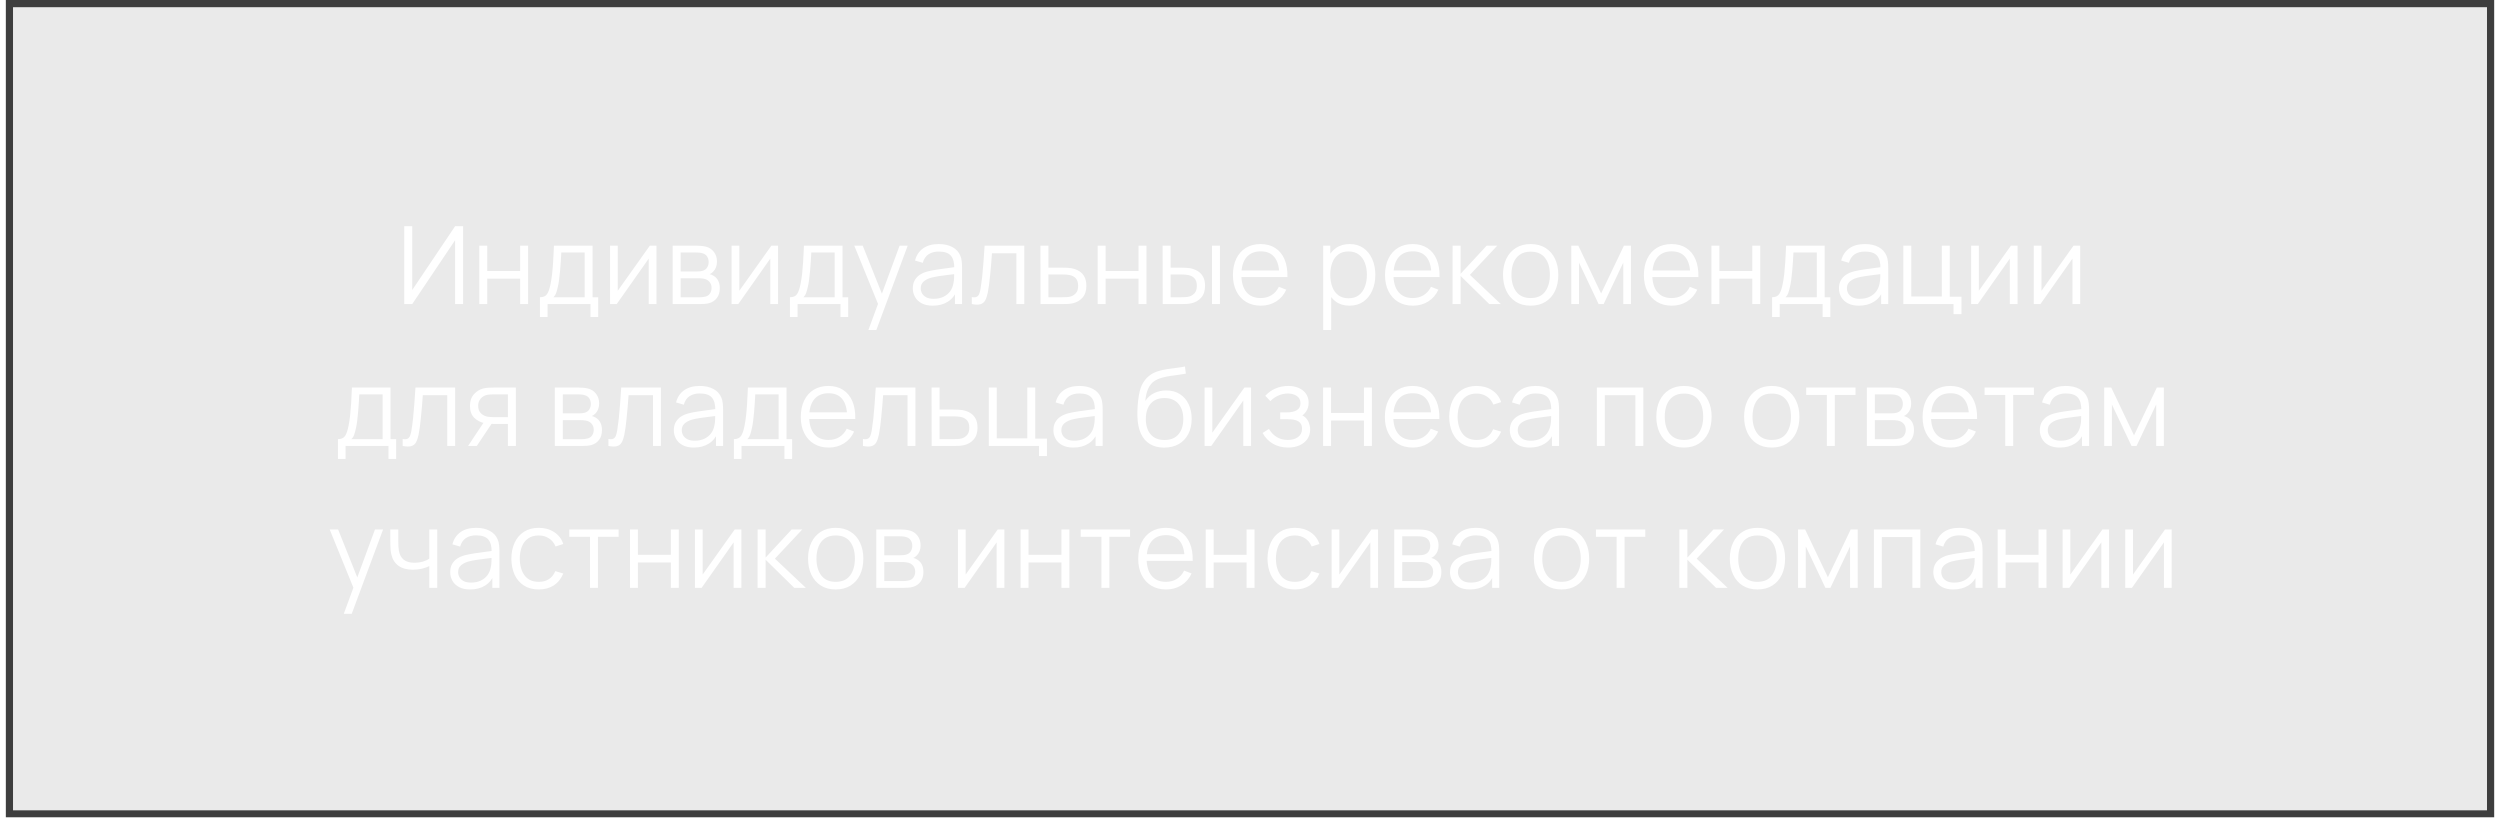
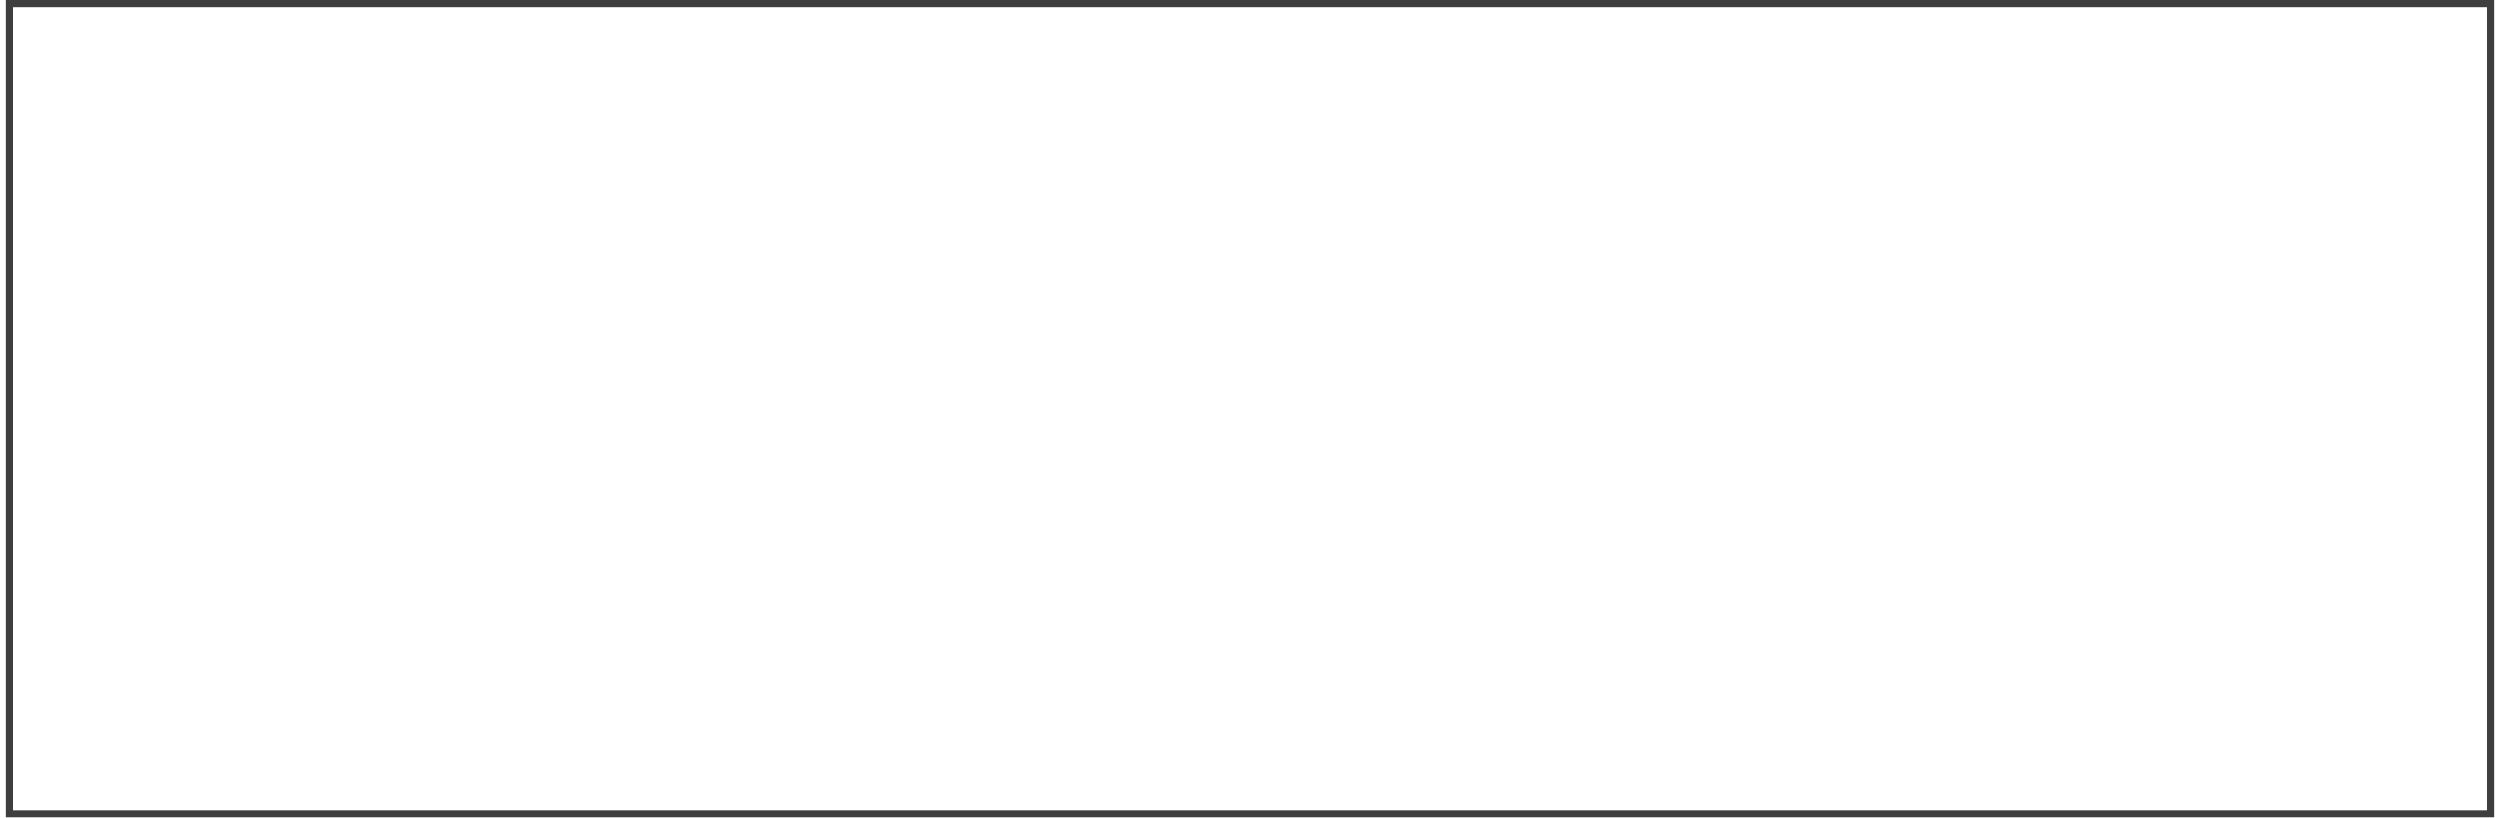
<svg xmlns="http://www.w3.org/2000/svg" width="370" height="121" viewBox="0 0 370 121" fill="none">
  <g filter="url(#filter0_b_188_1460)">
-     <rect x="0.865" width="368.271" height="120.988" fill="#414141" fill-opacity="0.11" />
    <rect x="1.396" y="0.531" width="367.21" height="119.927" stroke="#3E3E3E" stroke-width="1.061" />
  </g>
-   <path d="M68.539 45H67.355V35.552L61.011 45H59.827V33.48H61.011V42.92L67.355 33.48H68.539V45ZM70.932 45V36.36H72.108V40.112H76.98V36.36H78.156V45H76.98V41.24H72.108V45H70.932ZM79.913 46.92V43.992C80.404 43.992 80.756 43.835 80.969 43.52C81.183 43.2 81.356 42.691 81.49 41.992C81.58 41.539 81.655 41.051 81.713 40.528C81.772 40.005 81.823 39.408 81.865 38.736C81.908 38.059 81.948 37.267 81.986 36.36H87.698V43.992H88.529V46.92H87.394V45H81.041V46.92H79.913ZM81.906 43.992H86.529V37.368H83.073C83.058 37.773 83.034 38.203 83.001 38.656C82.975 39.109 82.94 39.563 82.897 40.016C82.86 40.469 82.815 40.896 82.761 41.296C82.713 41.691 82.655 42.037 82.585 42.336C82.505 42.72 82.418 43.048 82.322 43.32C82.231 43.592 82.092 43.816 81.906 43.992ZM97.156 36.36V45H96.012V38.272L91.276 45H90.284V36.36H91.428V43.032L96.172 36.36H97.156ZM99.553 45V36.36H103.113C103.294 36.36 103.513 36.371 103.769 36.392C104.03 36.413 104.273 36.453 104.497 36.512C104.982 36.64 105.372 36.901 105.665 37.296C105.964 37.691 106.113 38.165 106.113 38.72C106.113 39.029 106.065 39.307 105.969 39.552C105.878 39.792 105.748 40 105.577 40.176C105.497 40.267 105.409 40.347 105.313 40.416C105.217 40.48 105.124 40.533 105.033 40.576C105.204 40.608 105.388 40.683 105.585 40.8C105.894 40.981 106.129 41.227 106.289 41.536C106.449 41.84 106.529 42.211 106.529 42.648C106.529 43.24 106.388 43.723 106.105 44.096C105.822 44.469 105.444 44.725 104.969 44.864C104.756 44.923 104.524 44.96 104.273 44.976C104.028 44.992 103.796 45 103.577 45H99.553ZM100.737 44H103.521C103.633 44 103.774 43.992 103.945 43.976C104.116 43.955 104.268 43.928 104.401 43.896C104.716 43.816 104.945 43.656 105.089 43.416C105.238 43.171 105.313 42.904 105.313 42.616C105.313 42.237 105.201 41.928 104.977 41.688C104.758 41.443 104.465 41.293 104.097 41.24C103.974 41.213 103.846 41.197 103.713 41.192C103.58 41.187 103.46 41.184 103.353 41.184H100.737V44ZM100.737 40.176H103.153C103.292 40.176 103.446 40.168 103.617 40.152C103.793 40.131 103.945 40.096 104.073 40.048C104.35 39.952 104.553 39.787 104.681 39.552C104.814 39.317 104.881 39.061 104.881 38.784C104.881 38.48 104.809 38.213 104.665 37.984C104.526 37.755 104.316 37.595 104.033 37.504C103.841 37.435 103.633 37.395 103.409 37.384C103.19 37.373 103.052 37.368 102.993 37.368H100.737V40.176ZM115.148 36.36V45H114.004V38.272L109.268 45H108.276V36.36H109.42V43.032L114.164 36.36H115.148ZM116.913 46.92V43.992C117.404 43.992 117.756 43.835 117.969 43.52C118.182 43.2 118.356 42.691 118.489 41.992C118.58 41.539 118.654 41.051 118.713 40.528C118.772 40.005 118.822 39.408 118.865 38.736C118.908 38.059 118.948 37.267 118.985 36.36H124.697V43.992H125.529V46.92H124.393V45H118.041V46.92H116.913ZM118.905 43.992H123.529V37.368H120.073C120.057 37.773 120.033 38.203 120.001 38.656C119.974 39.109 119.94 39.563 119.897 40.016C119.86 40.469 119.814 40.896 119.761 41.296C119.713 41.691 119.654 42.037 119.585 42.336C119.505 42.72 119.417 43.048 119.321 43.32C119.23 43.592 119.092 43.816 118.905 43.992ZM128.523 48.84L130.195 44.304L130.219 45.648L126.435 36.36H127.683L130.787 44.128H130.275L133.139 36.36H134.339L129.699 48.84H128.523ZM138.048 45.24C137.397 45.24 136.851 45.123 136.408 44.888C135.971 44.653 135.643 44.341 135.424 43.952C135.205 43.563 135.096 43.139 135.096 42.68C135.096 42.211 135.189 41.811 135.376 41.48C135.568 41.144 135.827 40.869 136.152 40.656C136.483 40.443 136.864 40.28 137.296 40.168C137.733 40.061 138.216 39.968 138.744 39.888C139.277 39.803 139.797 39.731 140.304 39.672C140.816 39.608 141.264 39.547 141.648 39.488L141.232 39.744C141.248 38.891 141.083 38.259 140.736 37.848C140.389 37.437 139.787 37.232 138.928 37.232C138.336 37.232 137.835 37.365 137.424 37.632C137.019 37.899 136.733 38.32 136.568 38.896L135.424 38.56C135.621 37.787 136.019 37.187 136.616 36.76C137.213 36.333 137.989 36.12 138.944 36.12C139.733 36.12 140.403 36.269 140.952 36.568C141.507 36.861 141.899 37.288 142.128 37.848C142.235 38.099 142.304 38.379 142.336 38.688C142.368 38.997 142.384 39.312 142.384 39.632V45H141.336V42.832L141.64 42.96C141.347 43.701 140.891 44.267 140.272 44.656C139.653 45.045 138.912 45.24 138.048 45.24ZM138.184 44.224C138.733 44.224 139.213 44.125 139.624 43.928C140.035 43.731 140.365 43.461 140.616 43.12C140.867 42.773 141.029 42.384 141.104 41.952C141.168 41.675 141.203 41.371 141.208 41.04C141.213 40.704 141.216 40.453 141.216 40.288L141.664 40.52C141.264 40.573 140.829 40.627 140.36 40.68C139.896 40.733 139.437 40.795 138.984 40.864C138.536 40.933 138.131 41.016 137.768 41.112C137.523 41.181 137.285 41.28 137.056 41.408C136.827 41.531 136.637 41.696 136.488 41.904C136.344 42.112 136.272 42.371 136.272 42.68C136.272 42.931 136.333 43.173 136.456 43.408C136.584 43.643 136.787 43.837 137.064 43.992C137.347 44.147 137.72 44.224 138.184 44.224ZM143.827 45V43.968C144.147 44.027 144.389 44.013 144.555 43.928C144.725 43.837 144.851 43.688 144.931 43.48C145.011 43.267 145.077 43.003 145.131 42.688C145.216 42.165 145.293 41.589 145.363 40.96C145.432 40.331 145.493 39.637 145.547 38.88C145.605 38.117 145.664 37.277 145.723 36.36H151.595V45H150.427V37.488H146.811C146.773 38.053 146.731 38.616 146.683 39.176C146.635 39.736 146.584 40.275 146.531 40.792C146.483 41.304 146.429 41.776 146.371 42.208C146.312 42.64 146.251 43.013 146.187 43.328C146.091 43.803 145.963 44.181 145.803 44.464C145.648 44.747 145.416 44.933 145.107 45.024C144.797 45.115 144.371 45.107 143.827 45ZM153.998 45L153.982 36.36H155.166V39.616H157.19C157.44 39.616 157.686 39.621 157.926 39.632C158.171 39.643 158.387 39.664 158.574 39.696C159 39.776 159.379 39.917 159.71 40.12C160.046 40.323 160.307 40.603 160.494 40.96C160.686 41.317 160.782 41.765 160.782 42.304C160.782 43.045 160.59 43.629 160.206 44.056C159.827 44.483 159.347 44.76 158.766 44.888C158.547 44.936 158.31 44.968 158.054 44.984C157.798 44.995 157.544 45 157.294 45H153.998ZM155.166 43.992H157.246C157.427 43.992 157.63 43.987 157.854 43.976C158.078 43.965 158.275 43.936 158.446 43.888C158.728 43.808 158.984 43.648 159.214 43.408C159.448 43.163 159.566 42.795 159.566 42.304C159.566 41.819 159.454 41.453 159.23 41.208C159.006 40.957 158.707 40.792 158.334 40.712C158.168 40.675 157.99 40.651 157.798 40.64C157.606 40.629 157.422 40.624 157.246 40.624H155.166V43.992ZM162.454 45V36.36H163.63V40.112H168.502V36.36H169.678V45H168.502V41.24H163.63V45H162.454ZM172.083 45L172.067 36.36H173.251V39.616H174.755C175.006 39.616 175.251 39.621 175.491 39.632C175.731 39.643 175.947 39.664 176.139 39.696C176.566 39.781 176.945 39.925 177.275 40.128C177.606 40.331 177.867 40.611 178.059 40.968C178.251 41.32 178.347 41.765 178.347 42.304C178.347 43.045 178.155 43.629 177.771 44.056C177.387 44.483 176.905 44.76 176.323 44.888C176.105 44.936 175.867 44.968 175.611 44.984C175.355 44.995 175.105 45 174.859 45H172.083ZM173.251 43.992H174.811C174.987 43.992 175.187 43.987 175.411 43.976C175.635 43.965 175.833 43.936 176.003 43.888C176.291 43.808 176.55 43.648 176.779 43.408C177.014 43.163 177.131 42.795 177.131 42.304C177.131 41.819 177.019 41.453 176.795 41.208C176.571 40.957 176.273 40.792 175.899 40.712C175.729 40.675 175.547 40.651 175.355 40.64C175.169 40.629 174.987 40.624 174.811 40.624H173.251V43.992ZM179.379 45V36.36H180.555V45H179.379ZM186.61 45.24C185.767 45.24 185.037 45.053 184.418 44.68C183.805 44.307 183.327 43.781 182.986 43.104C182.645 42.427 182.474 41.632 182.474 40.72C182.474 39.776 182.642 38.96 182.978 38.272C183.314 37.584 183.786 37.053 184.394 36.68C185.007 36.307 185.73 36.12 186.562 36.12C187.415 36.12 188.143 36.317 188.746 36.712C189.349 37.101 189.805 37.661 190.114 38.392C190.423 39.123 190.565 39.995 190.538 41.008H189.338V40.592C189.317 39.472 189.074 38.627 188.61 38.056C188.151 37.485 187.479 37.2 186.594 37.2C185.666 37.2 184.954 37.501 184.458 38.104C183.967 38.707 183.722 39.565 183.722 40.68C183.722 41.768 183.967 42.613 184.458 43.216C184.954 43.813 185.655 44.112 186.562 44.112C187.181 44.112 187.719 43.971 188.178 43.688C188.642 43.4 189.007 42.987 189.274 42.448L190.37 42.872C190.029 43.624 189.525 44.208 188.858 44.624C188.197 45.035 187.447 45.24 186.61 45.24ZM183.306 41.008V40.024H189.906V41.008H183.306ZM199.717 45.24C198.922 45.24 198.25 45.04 197.701 44.64C197.151 44.235 196.735 43.688 196.453 43C196.17 42.307 196.029 41.531 196.029 40.672C196.029 39.797 196.17 39.019 196.453 38.336C196.741 37.648 197.162 37.107 197.717 36.712C198.271 36.317 198.954 36.12 199.765 36.12C200.554 36.12 201.231 36.32 201.797 36.72C202.362 37.12 202.794 37.664 203.093 38.352C203.397 39.04 203.549 39.813 203.549 40.672C203.549 41.536 203.397 42.312 203.093 43C202.789 43.688 202.351 44.235 201.781 44.64C201.21 45.04 200.522 45.24 199.717 45.24ZM195.829 48.84V36.36H196.885V42.864H197.013V48.84H195.829ZM199.597 44.144C200.199 44.144 200.701 43.992 201.101 43.688C201.501 43.384 201.799 42.971 201.997 42.448C202.199 41.92 202.301 41.328 202.301 40.672C202.301 40.021 202.202 39.435 202.005 38.912C201.807 38.389 201.506 37.976 201.101 37.672C200.701 37.368 200.191 37.216 199.573 37.216C198.97 37.216 198.469 37.363 198.069 37.656C197.674 37.949 197.378 38.357 197.181 38.88C196.983 39.397 196.885 39.995 196.885 40.672C196.885 41.339 196.983 41.936 197.181 42.464C197.378 42.987 197.677 43.397 198.077 43.696C198.477 43.995 198.983 44.144 199.597 44.144ZM209.121 45.24C208.279 45.24 207.548 45.053 206.929 44.68C206.316 44.307 205.839 43.781 205.497 43.104C205.156 42.427 204.985 41.632 204.985 40.72C204.985 39.776 205.153 38.96 205.489 38.272C205.825 37.584 206.297 37.053 206.905 36.68C207.519 36.307 208.241 36.12 209.073 36.12C209.927 36.12 210.655 36.317 211.257 36.712C211.86 37.101 212.316 37.661 212.625 38.392C212.935 39.123 213.076 39.995 213.049 41.008H211.849V40.592C211.828 39.472 211.585 38.627 211.121 38.056C210.663 37.485 209.991 37.2 209.105 37.2C208.177 37.2 207.465 37.501 206.969 38.104C206.479 38.707 206.233 39.565 206.233 40.68C206.233 41.768 206.479 42.613 206.969 43.216C207.465 43.813 208.167 44.112 209.073 44.112C209.692 44.112 210.231 43.971 210.689 43.688C211.153 43.4 211.519 42.987 211.785 42.448L212.881 42.872C212.54 43.624 212.036 44.208 211.369 44.624C210.708 45.035 209.959 45.24 209.121 45.24ZM205.817 41.008V40.024H212.417V41.008H205.817ZM214.977 45L214.985 36.36H216.169V40.52L220.025 36.36H221.593L217.545 40.68L222.121 45H220.409L216.169 40.84V45H214.977ZM226.534 45.24C225.675 45.24 224.942 45.045 224.334 44.656C223.726 44.267 223.259 43.728 222.934 43.04C222.609 42.352 222.446 41.563 222.446 40.672C222.446 39.765 222.611 38.971 222.942 38.288C223.273 37.605 223.742 37.075 224.35 36.696C224.963 36.312 225.691 36.12 226.534 36.12C227.398 36.12 228.134 36.315 228.742 36.704C229.355 37.088 229.822 37.624 230.142 38.312C230.467 38.995 230.63 39.781 230.63 40.672C230.63 41.579 230.467 42.376 230.142 43.064C229.817 43.747 229.347 44.28 228.734 44.664C228.121 45.048 227.387 45.24 226.534 45.24ZM226.534 44.112C227.494 44.112 228.209 43.795 228.678 43.16C229.147 42.52 229.382 41.691 229.382 40.672C229.382 39.627 229.145 38.795 228.67 38.176C228.201 37.557 227.489 37.248 226.534 37.248C225.889 37.248 225.355 37.395 224.934 37.688C224.518 37.976 224.206 38.379 223.998 38.896C223.795 39.408 223.694 40 223.694 40.672C223.694 41.712 223.934 42.547 224.414 43.176C224.894 43.8 225.601 44.112 226.534 44.112ZM232.547 45V36.36H233.595L236.963 43.432L240.339 36.36H241.379V45H240.243V38.872L237.339 45H236.595L233.691 38.872V45H232.547ZM247.433 45.24C246.591 45.24 245.86 45.053 245.241 44.68C244.628 44.307 244.151 43.781 243.809 43.104C243.468 42.427 243.297 41.632 243.297 40.72C243.297 39.776 243.465 38.96 243.801 38.272C244.137 37.584 244.609 37.053 245.217 36.68C245.831 36.307 246.553 36.12 247.385 36.12C248.239 36.12 248.967 36.317 249.569 36.712C250.172 37.101 250.628 37.661 250.937 38.392C251.247 39.123 251.388 39.995 251.361 41.008H250.161V40.592C250.14 39.472 249.897 38.627 249.433 38.056C248.975 37.485 248.303 37.2 247.417 37.2C246.489 37.2 245.777 37.501 245.281 38.104C244.791 38.707 244.545 39.565 244.545 40.68C244.545 41.768 244.791 42.613 245.281 43.216C245.777 43.813 246.479 44.112 247.385 44.112C248.004 44.112 248.543 43.971 249.001 43.688C249.465 43.4 249.831 42.987 250.097 42.448L251.193 42.872C250.852 43.624 250.348 44.208 249.681 44.624C249.02 45.035 248.271 45.24 247.433 45.24ZM244.129 41.008V40.024H250.729V41.008H244.129ZM253.289 45V36.36H254.465V40.112H259.337V36.36H260.513V45H259.337V41.24H254.465V45H253.289ZM262.27 46.92V43.992C262.76 43.992 263.112 43.835 263.326 43.52C263.539 43.2 263.712 42.691 263.846 41.992C263.936 41.539 264.011 41.051 264.07 40.528C264.128 40.005 264.179 39.408 264.222 38.736C264.264 38.059 264.304 37.267 264.342 36.36H270.054V43.992H270.886V46.92H269.75V45H263.398V46.92H262.27ZM264.262 43.992H268.886V37.368H265.43C265.414 37.773 265.39 38.203 265.358 38.656C265.331 39.109 265.296 39.563 265.254 40.016C265.216 40.469 265.171 40.896 265.118 41.296C265.07 41.691 265.011 42.037 264.942 42.336C264.862 42.72 264.774 43.048 264.678 43.32C264.587 43.592 264.448 43.816 264.262 43.992ZM275.12 45.24C274.469 45.24 273.923 45.123 273.48 44.888C273.043 44.653 272.715 44.341 272.496 43.952C272.277 43.563 272.168 43.139 272.168 42.68C272.168 42.211 272.261 41.811 272.448 41.48C272.64 41.144 272.899 40.869 273.224 40.656C273.555 40.443 273.936 40.28 274.368 40.168C274.805 40.061 275.288 39.968 275.816 39.888C276.349 39.803 276.869 39.731 277.376 39.672C277.888 39.608 278.336 39.547 278.72 39.488L278.304 39.744C278.32 38.891 278.155 38.259 277.808 37.848C277.461 37.437 276.859 37.232 276 37.232C275.408 37.232 274.907 37.365 274.496 37.632C274.091 37.899 273.805 38.32 273.64 38.896L272.496 38.56C272.693 37.787 273.091 37.187 273.688 36.76C274.285 36.333 275.061 36.12 276.016 36.12C276.805 36.12 277.475 36.269 278.024 36.568C278.579 36.861 278.971 37.288 279.2 37.848C279.307 38.099 279.376 38.379 279.408 38.688C279.44 38.997 279.456 39.312 279.456 39.632V45H278.408V42.832L278.712 42.96C278.419 43.701 277.963 44.267 277.344 44.656C276.725 45.045 275.984 45.24 275.12 45.24ZM275.256 44.224C275.805 44.224 276.285 44.125 276.696 43.928C277.107 43.731 277.437 43.461 277.688 43.12C277.939 42.773 278.101 42.384 278.176 41.952C278.24 41.675 278.275 41.371 278.28 41.04C278.285 40.704 278.288 40.453 278.288 40.288L278.736 40.52C278.336 40.573 277.901 40.627 277.432 40.68C276.968 40.733 276.509 40.795 276.056 40.864C275.608 40.933 275.203 41.016 274.84 41.112C274.595 41.181 274.357 41.28 274.128 41.408C273.899 41.531 273.709 41.696 273.56 41.904C273.416 42.112 273.344 42.371 273.344 42.68C273.344 42.931 273.405 43.173 273.528 43.408C273.656 43.643 273.859 43.837 274.136 43.992C274.419 44.147 274.792 44.224 275.256 44.224ZM289.123 46.496V45H281.691V36.36H282.867V43.872H287.387V36.36H288.563V43.912H290.299V46.496H289.123ZM298.598 36.36V45H297.454V38.272L292.718 45H291.726V36.36H292.87V43.032L297.614 36.36H298.598ZM307.867 36.36V45H306.723V38.272L301.987 45H300.995V36.36H302.139V43.032L306.883 36.36H307.867ZM50.014 67.92V64.992C50.505 64.992 50.856 64.835 51.07 64.52C51.283 64.2 51.456 63.691 51.59 62.992C51.681 62.539 51.755 62.051 51.814 61.528C51.873 61.005 51.923 60.408 51.966 59.736C52.008 59.059 52.048 58.267 52.086 57.36H57.798V64.992H58.63V67.92H57.494V66H51.142V67.92H50.014ZM52.006 64.992H56.63V58.368H53.174C53.158 58.773 53.134 59.203 53.102 59.656C53.075 60.109 53.041 60.563 52.998 61.016C52.961 61.469 52.915 61.896 52.862 62.296C52.814 62.691 52.755 63.037 52.686 63.336C52.606 63.72 52.518 64.048 52.422 64.32C52.331 64.592 52.193 64.816 52.006 64.992ZM59.592 66V64.968C59.912 65.027 60.155 65.013 60.32 64.928C60.491 64.837 60.616 64.688 60.696 64.48C60.776 64.267 60.843 64.003 60.896 63.688C60.981 63.165 61.059 62.589 61.128 61.96C61.197 61.331 61.259 60.637 61.312 59.88C61.371 59.117 61.429 58.277 61.488 57.36H67.36V66H66.192V58.488H62.576C62.539 59.053 62.496 59.616 62.448 60.176C62.4 60.736 62.349 61.275 62.296 61.792C62.248 62.304 62.195 62.776 62.136 63.208C62.077 63.64 62.016 64.013 61.952 64.328C61.856 64.803 61.728 65.181 61.568 65.464C61.413 65.747 61.181 65.933 60.872 66.024C60.563 66.115 60.136 66.107 59.592 66ZM75.171 66V62.744H73.155C72.92 62.744 72.678 62.736 72.427 62.72C72.182 62.699 71.952 62.669 71.739 62.632C71.131 62.515 70.614 62.248 70.187 61.832C69.766 61.411 69.555 60.829 69.555 60.088C69.555 59.363 69.752 58.781 70.147 58.344C70.542 57.901 71.019 57.613 71.579 57.48C71.835 57.421 72.094 57.387 72.355 57.376C72.622 57.365 72.851 57.36 73.043 57.36H76.347L76.355 66H75.171ZM69.275 66L71.683 62.376H72.987L70.563 66H69.275ZM73.091 61.736H75.171V58.368H73.091C72.963 58.368 72.784 58.373 72.555 58.384C72.326 58.395 72.11 58.429 71.907 58.488C71.731 58.541 71.555 58.635 71.379 58.768C71.208 58.896 71.064 59.069 70.947 59.288C70.83 59.501 70.771 59.763 70.771 60.072C70.771 60.504 70.888 60.851 71.123 61.112C71.363 61.368 71.662 61.544 72.019 61.64C72.211 61.683 72.403 61.709 72.595 61.72C72.787 61.731 72.952 61.736 73.091 61.736ZM82.114 66V57.36H85.674C85.855 57.36 86.074 57.371 86.33 57.392C86.591 57.413 86.834 57.453 87.058 57.512C87.543 57.64 87.933 57.901 88.226 58.296C88.525 58.691 88.674 59.165 88.674 59.72C88.674 60.029 88.626 60.307 88.53 60.552C88.439 60.792 88.309 61 88.138 61.176C88.058 61.267 87.97 61.347 87.874 61.416C87.778 61.48 87.685 61.533 87.594 61.576C87.765 61.608 87.949 61.683 88.146 61.8C88.455 61.981 88.69 62.227 88.85 62.536C89.01 62.84 89.09 63.211 89.09 63.648C89.09 64.24 88.949 64.723 88.666 65.096C88.383 65.469 88.005 65.725 87.53 65.864C87.317 65.923 87.085 65.96 86.834 65.976C86.589 65.992 86.357 66 86.138 66H82.114ZM83.298 65H86.082C86.194 65 86.335 64.992 86.506 64.976C86.677 64.955 86.829 64.928 86.962 64.896C87.277 64.816 87.506 64.656 87.65 64.416C87.799 64.171 87.874 63.904 87.874 63.616C87.874 63.237 87.762 62.928 87.538 62.688C87.319 62.443 87.026 62.293 86.658 62.24C86.535 62.213 86.407 62.197 86.274 62.192C86.141 62.187 86.021 62.184 85.914 62.184H83.298V65ZM83.298 61.176H85.714C85.853 61.176 86.007 61.168 86.178 61.152C86.354 61.131 86.506 61.096 86.634 61.048C86.911 60.952 87.114 60.787 87.242 60.552C87.375 60.317 87.442 60.061 87.442 59.784C87.442 59.48 87.37 59.213 87.226 58.984C87.087 58.755 86.877 58.595 86.594 58.504C86.402 58.435 86.194 58.395 85.97 58.384C85.751 58.373 85.613 58.368 85.554 58.368H83.298V61.176ZM90.044 66V64.968C90.365 65.027 90.607 65.013 90.772 64.928C90.943 64.837 91.069 64.688 91.148 64.48C91.228 64.267 91.295 64.003 91.349 63.688C91.434 63.165 91.511 62.589 91.581 61.96C91.65 61.331 91.711 60.637 91.764 59.88C91.823 59.117 91.882 58.277 91.941 57.36H97.812V66H96.644V58.488H93.028C92.991 59.053 92.948 59.616 92.9 60.176C92.853 60.736 92.802 61.275 92.749 61.792C92.701 62.304 92.647 62.776 92.588 63.208C92.53 63.64 92.469 64.013 92.404 64.328C92.308 64.803 92.18 65.181 92.02 65.464C91.866 65.747 91.634 65.933 91.325 66.024C91.015 66.115 90.588 66.107 90.044 66ZM102.68 66.24C102.029 66.24 101.482 66.123 101.04 65.888C100.602 65.653 100.274 65.341 100.056 64.952C99.837 64.563 99.728 64.139 99.728 63.68C99.728 63.211 99.821 62.811 100.008 62.48C100.2 62.144 100.458 61.869 100.784 61.656C101.114 61.443 101.496 61.28 101.928 61.168C102.365 61.061 102.848 60.968 103.376 60.888C103.909 60.803 104.429 60.731 104.936 60.672C105.448 60.608 105.896 60.547 106.28 60.488L105.864 60.744C105.88 59.891 105.714 59.259 105.368 58.848C105.021 58.437 104.418 58.232 103.56 58.232C102.968 58.232 102.466 58.365 102.056 58.632C101.65 58.899 101.365 59.32 101.2 59.896L100.056 59.56C100.253 58.787 100.65 58.187 101.248 57.76C101.845 57.333 102.621 57.12 103.576 57.12C104.365 57.12 105.034 57.269 105.584 57.568C106.138 57.861 106.53 58.288 106.76 58.848C106.866 59.099 106.936 59.379 106.968 59.688C107 59.997 107.016 60.312 107.016 60.632V66H105.968V63.832L106.272 63.96C105.978 64.701 105.522 65.267 104.904 65.656C104.285 66.045 103.544 66.24 102.68 66.24ZM102.816 65.224C103.365 65.224 103.845 65.125 104.256 64.928C104.666 64.731 104.997 64.461 105.248 64.12C105.498 63.773 105.661 63.384 105.736 62.952C105.8 62.675 105.834 62.371 105.84 62.04C105.845 61.704 105.848 61.453 105.848 61.288L106.296 61.52C105.896 61.573 105.461 61.627 104.992 61.68C104.528 61.733 104.069 61.795 103.616 61.864C103.168 61.933 102.762 62.016 102.4 62.112C102.154 62.181 101.917 62.28 101.688 62.408C101.458 62.531 101.269 62.696 101.12 62.904C100.976 63.112 100.904 63.371 100.904 63.68C100.904 63.931 100.965 64.173 101.088 64.408C101.216 64.643 101.418 64.837 101.696 64.992C101.978 65.147 102.352 65.224 102.816 65.224ZM108.618 67.92V64.992C109.109 64.992 109.461 64.835 109.674 64.52C109.888 64.2 110.061 63.691 110.194 62.992C110.285 62.539 110.36 62.051 110.418 61.528C110.477 61.005 110.528 60.408 110.57 59.736C110.613 59.059 110.653 58.267 110.69 57.36H116.402V64.992H117.234V67.92H116.098V66H109.746V67.92H108.618ZM110.61 64.992H115.234V58.368H111.778C111.762 58.773 111.738 59.203 111.706 59.656C111.68 60.109 111.645 60.563 111.602 61.016C111.565 61.469 111.52 61.896 111.466 62.296C111.418 62.691 111.36 63.037 111.29 63.336C111.21 63.72 111.122 64.048 111.026 64.32C110.936 64.592 110.797 64.816 110.61 64.992ZM122.652 66.24C121.81 66.24 121.079 66.053 120.46 65.68C119.847 65.307 119.37 64.781 119.028 64.104C118.687 63.427 118.516 62.632 118.516 61.72C118.516 60.776 118.684 59.96 119.02 59.272C119.356 58.584 119.828 58.053 120.436 57.68C121.05 57.307 121.772 57.12 122.604 57.12C123.458 57.12 124.186 57.317 124.788 57.712C125.391 58.101 125.847 58.661 126.156 59.392C126.466 60.123 126.607 60.995 126.58 62.008H125.38V61.592C125.359 60.472 125.116 59.627 124.652 59.056C124.194 58.485 123.522 58.2 122.636 58.2C121.708 58.2 120.996 58.501 120.5 59.104C120.01 59.707 119.764 60.565 119.764 61.68C119.764 62.768 120.01 63.613 120.5 64.216C120.996 64.813 121.698 65.112 122.604 65.112C123.223 65.112 123.762 64.971 124.22 64.688C124.684 64.4 125.05 63.987 125.316 63.448L126.412 63.872C126.071 64.624 125.567 65.208 124.9 65.624C124.239 66.035 123.49 66.24 122.652 66.24ZM119.348 62.008V61.024H125.948V62.008H119.348ZM127.716 66V64.968C128.036 65.027 128.278 65.013 128.444 64.928C128.614 64.837 128.74 64.688 128.82 64.48C128.9 64.267 128.966 64.003 129.02 63.688C129.105 63.165 129.182 62.589 129.252 61.96C129.321 61.331 129.382 60.637 129.436 59.88C129.494 59.117 129.553 58.277 129.612 57.36H135.484V66H134.316V58.488H130.7C130.662 59.053 130.62 59.616 130.572 60.176C130.524 60.736 130.473 61.275 130.42 61.792C130.372 62.304 130.318 62.776 130.26 63.208C130.201 63.64 130.14 64.013 130.076 64.328C129.98 64.803 129.852 65.181 129.692 65.464C129.537 65.747 129.305 65.933 128.996 66.024C128.686 66.115 128.26 66.107 127.716 66ZM137.887 66L137.871 57.36H139.055V60.616H141.079C141.329 60.616 141.575 60.621 141.815 60.632C142.06 60.643 142.276 60.664 142.463 60.696C142.889 60.776 143.268 60.917 143.599 61.12C143.935 61.323 144.196 61.603 144.383 61.96C144.575 62.317 144.671 62.765 144.671 63.304C144.671 64.045 144.479 64.629 144.095 65.056C143.716 65.483 143.236 65.76 142.655 65.888C142.436 65.936 142.199 65.968 141.943 65.984C141.687 65.995 141.433 66 141.183 66H137.887ZM139.055 64.992H141.135C141.316 64.992 141.519 64.987 141.743 64.976C141.967 64.965 142.164 64.936 142.335 64.888C142.617 64.808 142.873 64.648 143.103 64.408C143.337 64.163 143.455 63.795 143.455 63.304C143.455 62.819 143.343 62.453 143.119 62.208C142.895 61.957 142.596 61.792 142.223 61.712C142.057 61.675 141.879 61.651 141.687 61.64C141.495 61.629 141.311 61.624 141.135 61.624H139.055V64.992ZM153.775 67.496V66H146.343V57.36H147.519V64.872H152.039V57.36H153.215V64.912H154.951V67.496H153.775ZM158.858 66.24C158.208 66.24 157.661 66.123 157.218 65.888C156.781 65.653 156.453 65.341 156.234 64.952C156.016 64.563 155.906 64.139 155.906 63.68C155.906 63.211 156 62.811 156.186 62.48C156.378 62.144 156.637 61.869 156.962 61.656C157.293 61.443 157.674 61.28 158.106 61.168C158.544 61.061 159.026 60.968 159.554 60.888C160.088 60.803 160.608 60.731 161.114 60.672C161.626 60.608 162.074 60.547 162.458 60.488L162.042 60.744C162.058 59.891 161.893 59.259 161.546 58.848C161.2 58.437 160.597 58.232 159.738 58.232C159.146 58.232 158.645 58.365 158.234 58.632C157.829 58.899 157.544 59.32 157.378 59.896L156.234 59.56C156.432 58.787 156.829 58.187 157.426 57.76C158.024 57.333 158.8 57.12 159.754 57.12C160.544 57.12 161.213 57.269 161.762 57.568C162.317 57.861 162.709 58.288 162.938 58.848C163.045 59.099 163.114 59.379 163.146 59.688C163.178 59.997 163.194 60.312 163.194 60.632V66H162.146V63.832L162.45 63.96C162.157 64.701 161.701 65.267 161.082 65.656C160.464 66.045 159.722 66.24 158.858 66.24ZM158.994 65.224C159.544 65.224 160.024 65.125 160.434 64.928C160.845 64.731 161.176 64.461 161.426 64.12C161.677 63.773 161.84 63.384 161.914 62.952C161.978 62.675 162.013 62.371 162.018 62.04C162.024 61.704 162.026 61.453 162.026 61.288L162.474 61.52C162.074 61.573 161.64 61.627 161.17 61.68C160.706 61.733 160.248 61.795 159.794 61.864C159.346 61.933 158.941 62.016 158.578 62.112C158.333 62.181 158.096 62.28 157.866 62.408C157.637 62.531 157.448 62.696 157.298 62.904C157.154 63.112 157.082 63.371 157.082 63.68C157.082 63.931 157.144 64.173 157.266 64.408C157.394 64.643 157.597 64.837 157.874 64.992C158.157 65.147 158.53 65.224 158.994 65.224ZM172.264 66.248C171.459 66.243 170.768 66.067 170.192 65.72C169.616 65.373 169.168 64.856 168.848 64.168C168.533 63.48 168.363 62.621 168.336 61.592C168.32 61.139 168.331 60.645 168.368 60.112C168.405 59.573 168.464 59.061 168.544 58.576C168.624 58.091 168.72 57.696 168.832 57.392C168.971 56.997 169.168 56.629 169.424 56.288C169.685 55.941 169.987 55.659 170.328 55.44C170.659 55.216 171.032 55.043 171.448 54.92C171.869 54.792 172.307 54.693 172.76 54.624C173.219 54.555 173.672 54.493 174.12 54.44C174.573 54.387 174.992 54.32 175.376 54.24L175.504 55.304C175.211 55.363 174.864 55.416 174.464 55.464C174.064 55.512 173.645 55.571 173.208 55.64C172.771 55.704 172.352 55.792 171.952 55.904C171.552 56.016 171.211 56.163 170.928 56.344C170.496 56.605 170.163 57 169.928 57.528C169.699 58.056 169.557 58.661 169.504 59.344C169.835 58.827 170.272 58.437 170.816 58.176C171.365 57.915 171.96 57.784 172.6 57.784C173.379 57.784 174.048 57.963 174.608 58.32C175.173 58.677 175.608 59.173 175.912 59.808C176.216 60.443 176.368 61.171 176.368 61.992C176.368 62.851 176.2 63.6 175.864 64.24C175.533 64.88 175.061 65.376 174.448 65.728C173.835 66.075 173.107 66.248 172.264 66.248ZM172.352 65.12C173.259 65.12 173.947 64.837 174.416 64.272C174.891 63.707 175.128 62.955 175.128 62.016C175.128 61.056 174.883 60.299 174.392 59.744C173.907 59.189 173.221 58.912 172.336 58.912C171.451 58.912 170.771 59.189 170.296 59.744C169.821 60.299 169.584 61.056 169.584 62.016C169.584 62.976 169.821 63.733 170.296 64.288C170.771 64.843 171.456 65.12 172.352 65.12ZM185.152 57.36V66H184.008V59.272L179.272 66H178.28V57.36H179.424V64.032L184.168 57.36H185.152ZM190.67 66.24C189.8 66.24 189.04 66.051 188.39 65.672C187.744 65.288 187.235 64.757 186.862 64.08L187.806 63.48C188.12 64.013 188.512 64.419 188.982 64.696C189.451 64.973 189.99 65.112 190.598 65.112C191.232 65.112 191.742 64.965 192.126 64.672C192.51 64.379 192.702 63.976 192.702 63.464C192.702 63.112 192.619 62.832 192.454 62.624C192.294 62.416 192.048 62.267 191.718 62.176C191.392 62.085 190.984 62.04 190.494 62.04H189.47V61.032H190.478C191.075 61.032 191.555 60.925 191.918 60.712C192.286 60.493 192.47 60.152 192.47 59.688C192.47 59.197 192.286 58.835 191.918 58.6C191.555 58.36 191.12 58.24 190.614 58.24C190.102 58.24 189.616 58.347 189.158 58.56C188.704 58.768 188.323 59.037 188.014 59.368L187.262 58.576C187.694 58.101 188.198 57.741 188.774 57.496C189.355 57.245 189.998 57.12 190.702 57.12C191.256 57.12 191.758 57.219 192.206 57.416C192.659 57.608 193.016 57.891 193.278 58.264C193.544 58.637 193.678 59.085 193.678 59.608C193.678 60.099 193.558 60.523 193.318 60.88C193.083 61.237 192.75 61.533 192.318 61.768L192.254 61.328C192.627 61.397 192.936 61.547 193.182 61.776C193.427 62.005 193.608 62.28 193.726 62.6C193.843 62.92 193.902 63.245 193.902 63.576C193.902 64.125 193.758 64.6 193.47 65C193.187 65.395 192.8 65.701 192.31 65.92C191.824 66.133 191.278 66.24 190.67 66.24ZM195.819 66V57.36H196.995V61.112H201.867V57.36H203.043V66H201.867V62.24H196.995V66H195.819ZM209.096 66.24C208.253 66.24 207.523 66.053 206.904 65.68C206.291 65.307 205.813 64.781 205.472 64.104C205.131 63.427 204.96 62.632 204.96 61.72C204.96 60.776 205.128 59.96 205.464 59.272C205.8 58.584 206.272 58.053 206.88 57.68C207.493 57.307 208.216 57.12 209.048 57.12C209.901 57.12 210.629 57.317 211.232 57.712C211.835 58.101 212.291 58.661 212.6 59.392C212.909 60.123 213.051 60.995 213.024 62.008H211.824V61.592C211.803 60.472 211.56 59.627 211.096 59.056C210.637 58.485 209.965 58.2 209.08 58.2C208.152 58.2 207.44 58.501 206.944 59.104C206.453 59.707 206.208 60.565 206.208 61.68C206.208 62.768 206.453 63.613 206.944 64.216C207.44 64.813 208.141 65.112 209.048 65.112C209.667 65.112 210.205 64.971 210.664 64.688C211.128 64.4 211.493 63.987 211.76 63.448L212.856 63.872C212.515 64.624 212.011 65.208 211.344 65.624C210.683 66.035 209.933 66.24 209.096 66.24ZM205.792 62.008V61.024H212.392V62.008H205.792ZM218.543 66.24C217.674 66.24 216.938 66.045 216.335 65.656C215.733 65.267 215.274 64.731 214.959 64.048C214.65 63.36 214.49 62.571 214.479 61.68C214.49 60.773 214.655 59.979 214.975 59.296C215.295 58.608 215.757 58.075 216.359 57.696C216.962 57.312 217.693 57.12 218.551 57.12C219.426 57.12 220.186 57.333 220.831 57.76C221.482 58.187 221.927 58.771 222.167 59.512L221.015 59.88C220.813 59.363 220.49 58.963 220.047 58.68C219.61 58.392 219.109 58.248 218.543 58.248C217.909 58.248 217.383 58.395 216.967 58.688C216.551 58.976 216.242 59.379 216.039 59.896C215.837 60.413 215.733 61.008 215.727 61.68C215.738 62.715 215.978 63.547 216.447 64.176C216.917 64.8 217.615 65.112 218.543 65.112C219.13 65.112 219.629 64.979 220.039 64.712C220.455 64.44 220.77 64.045 220.983 63.528L222.167 63.88C221.847 64.648 221.378 65.235 220.759 65.64C220.141 66.04 219.402 66.24 218.543 66.24ZM226.404 66.24C225.753 66.24 225.207 66.123 224.764 65.888C224.327 65.653 223.999 65.341 223.78 64.952C223.561 64.563 223.452 64.139 223.452 63.68C223.452 63.211 223.545 62.811 223.732 62.48C223.924 62.144 224.183 61.869 224.508 61.656C224.839 61.443 225.22 61.28 225.652 61.168C226.089 61.061 226.572 60.968 227.1 60.888C227.633 60.803 228.153 60.731 228.66 60.672C229.172 60.608 229.62 60.547 230.004 60.488L229.588 60.744C229.604 59.891 229.439 59.259 229.092 58.848C228.745 58.437 228.143 58.232 227.284 58.232C226.692 58.232 226.191 58.365 225.78 58.632C225.375 58.899 225.089 59.32 224.924 59.896L223.78 59.56C223.977 58.787 224.375 58.187 224.972 57.76C225.569 57.333 226.345 57.12 227.3 57.12C228.089 57.12 228.759 57.269 229.308 57.568C229.863 57.861 230.255 58.288 230.484 58.848C230.591 59.099 230.66 59.379 230.692 59.688C230.724 59.997 230.74 60.312 230.74 60.632V66H229.692V63.832L229.996 63.96C229.703 64.701 229.247 65.267 228.628 65.656C228.009 66.045 227.268 66.24 226.404 66.24ZM226.54 65.224C227.089 65.224 227.569 65.125 227.98 64.928C228.391 64.731 228.721 64.461 228.972 64.12C229.223 63.773 229.385 63.384 229.46 62.952C229.524 62.675 229.559 62.371 229.564 62.04C229.569 61.704 229.572 61.453 229.572 61.288L230.02 61.52C229.62 61.573 229.185 61.627 228.716 61.68C228.252 61.733 227.793 61.795 227.34 61.864C226.892 61.933 226.487 62.016 226.124 62.112C225.879 62.181 225.641 62.28 225.412 62.408C225.183 62.531 224.993 62.696 224.844 62.904C224.7 63.112 224.628 63.371 224.628 63.68C224.628 63.931 224.689 64.173 224.812 64.408C224.94 64.643 225.143 64.837 225.42 64.992C225.703 65.147 226.076 65.224 226.54 65.224ZM236.338 66V57.36H243.21V66H242.034V58.488H237.514V66H236.338ZM249.223 66.24C248.364 66.24 247.631 66.045 247.023 65.656C246.415 65.267 245.948 64.728 245.623 64.04C245.298 63.352 245.135 62.563 245.135 61.672C245.135 60.765 245.3 59.971 245.631 59.288C245.962 58.605 246.431 58.075 247.039 57.696C247.652 57.312 248.38 57.12 249.223 57.12C250.087 57.12 250.823 57.315 251.431 57.704C252.044 58.088 252.511 58.624 252.831 59.312C253.156 59.995 253.319 60.781 253.319 61.672C253.319 62.579 253.156 63.376 252.831 64.064C252.506 64.747 252.036 65.28 251.423 65.664C250.81 66.048 250.076 66.24 249.223 66.24ZM249.223 65.112C250.183 65.112 250.898 64.795 251.367 64.16C251.836 63.52 252.071 62.691 252.071 61.672C252.071 60.627 251.834 59.795 251.359 59.176C250.89 58.557 250.178 58.248 249.223 58.248C248.578 58.248 248.044 58.395 247.623 58.688C247.207 58.976 246.895 59.379 246.687 59.896C246.484 60.408 246.383 61 246.383 61.672C246.383 62.712 246.623 63.547 247.103 64.176C247.583 64.8 248.29 65.112 249.223 65.112ZM262.215 66.24C261.356 66.24 260.623 66.045 260.015 65.656C259.407 65.267 258.94 64.728 258.615 64.04C258.29 63.352 258.127 62.563 258.127 61.672C258.127 60.765 258.292 59.971 258.623 59.288C258.954 58.605 259.423 58.075 260.031 57.696C260.644 57.312 261.372 57.12 262.215 57.12C263.079 57.12 263.815 57.315 264.423 57.704C265.036 58.088 265.503 58.624 265.823 59.312C266.148 59.995 266.311 60.781 266.311 61.672C266.311 62.579 266.148 63.376 265.823 64.064C265.498 64.747 265.028 65.28 264.415 65.664C263.802 66.048 263.068 66.24 262.215 66.24ZM262.215 65.112C263.175 65.112 263.89 64.795 264.359 64.16C264.828 63.52 265.063 62.691 265.063 61.672C265.063 60.627 264.826 59.795 264.351 59.176C263.882 58.557 263.17 58.248 262.215 58.248C261.57 58.248 261.036 58.395 260.615 58.688C260.199 58.976 259.887 59.379 259.679 59.896C259.476 60.408 259.375 61 259.375 61.672C259.375 62.712 259.615 63.547 260.095 64.176C260.575 64.8 261.282 65.112 262.215 65.112ZM270.377 66V58.448H267.313V57.36H274.617V58.448H271.553V66H270.377ZM276.294 66V57.36H279.854C280.035 57.36 280.254 57.371 280.51 57.392C280.771 57.413 281.014 57.453 281.238 57.512C281.723 57.64 282.113 57.901 282.406 58.296C282.705 58.691 282.854 59.165 282.854 59.72C282.854 60.029 282.806 60.307 282.71 60.552C282.619 60.792 282.489 61 282.318 61.176C282.238 61.267 282.15 61.347 282.054 61.416C281.958 61.48 281.865 61.533 281.774 61.576C281.945 61.608 282.129 61.683 282.326 61.8C282.635 61.981 282.87 62.227 283.03 62.536C283.19 62.84 283.27 63.211 283.27 63.648C283.27 64.24 283.129 64.723 282.846 65.096C282.563 65.469 282.185 65.725 281.71 65.864C281.497 65.923 281.265 65.96 281.014 65.976C280.769 65.992 280.537 66 280.318 66H276.294ZM277.478 65H280.262C280.374 65 280.515 64.992 280.686 64.976C280.857 64.955 281.009 64.928 281.142 64.896C281.457 64.816 281.686 64.656 281.83 64.416C281.979 64.171 282.054 63.904 282.054 63.616C282.054 63.237 281.942 62.928 281.718 62.688C281.499 62.443 281.206 62.293 280.838 62.24C280.715 62.213 280.587 62.197 280.454 62.192C280.321 62.187 280.201 62.184 280.094 62.184H277.478V65ZM277.478 61.176H279.894C280.033 61.176 280.187 61.168 280.358 61.152C280.534 61.131 280.686 61.096 280.814 61.048C281.091 60.952 281.294 60.787 281.422 60.552C281.555 60.317 281.622 60.061 281.622 59.784C281.622 59.48 281.55 59.213 281.406 58.984C281.267 58.755 281.057 58.595 280.774 58.504C280.582 58.435 280.374 58.395 280.15 58.384C279.931 58.373 279.793 58.368 279.734 58.368H277.478V61.176ZM288.68 66.24C287.838 66.24 287.107 66.053 286.488 65.68C285.875 65.307 285.398 64.781 285.056 64.104C284.715 63.427 284.544 62.632 284.544 61.72C284.544 60.776 284.712 59.96 285.048 59.272C285.384 58.584 285.856 58.053 286.464 57.68C287.078 57.307 287.8 57.12 288.632 57.12C289.486 57.12 290.214 57.317 290.816 57.712C291.419 58.101 291.875 58.661 292.184 59.392C292.494 60.123 292.635 60.995 292.608 62.008H291.408V61.592C291.387 60.472 291.144 59.627 290.68 59.056C290.222 58.485 289.55 58.2 288.664 58.2C287.736 58.2 287.024 58.501 286.528 59.104C286.038 59.707 285.792 60.565 285.792 61.68C285.792 62.768 286.038 63.613 286.528 64.216C287.024 64.813 287.726 65.112 288.632 65.112C289.251 65.112 289.79 64.971 290.248 64.688C290.712 64.4 291.078 63.987 291.344 63.448L292.44 63.872C292.099 64.624 291.595 65.208 290.928 65.624C290.267 66.035 289.518 66.24 288.68 66.24ZM285.376 62.008V61.024H291.976V62.008H285.376ZM296.778 66V58.448H293.714V57.36H301.018V58.448H297.954V66H296.778ZM304.848 66.24C304.197 66.24 303.65 66.123 303.208 65.888C302.77 65.653 302.442 65.341 302.224 64.952C302.005 64.563 301.896 64.139 301.896 63.68C301.896 63.211 301.989 62.811 302.176 62.48C302.368 62.144 302.626 61.869 302.952 61.656C303.282 61.443 303.664 61.28 304.096 61.168C304.533 61.061 305.016 60.968 305.544 60.888C306.077 60.803 306.597 60.731 307.104 60.672C307.616 60.608 308.064 60.547 308.448 60.488L308.032 60.744C308.048 59.891 307.882 59.259 307.536 58.848C307.189 58.437 306.586 58.232 305.728 58.232C305.136 58.232 304.634 58.365 304.224 58.632C303.818 58.899 303.533 59.32 303.368 59.896L302.224 59.56C302.421 58.787 302.818 58.187 303.416 57.76C304.013 57.333 304.789 57.12 305.744 57.12C306.533 57.12 307.202 57.269 307.752 57.568C308.306 57.861 308.698 58.288 308.928 58.848C309.034 59.099 309.104 59.379 309.136 59.688C309.168 59.997 309.184 60.312 309.184 60.632V66H308.136V63.832L308.44 63.96C308.146 64.701 307.69 65.267 307.072 65.656C306.453 66.045 305.712 66.24 304.848 66.24ZM304.984 65.224C305.533 65.224 306.013 65.125 306.424 64.928C306.834 64.731 307.165 64.461 307.416 64.12C307.666 63.773 307.829 63.384 307.904 62.952C307.968 62.675 308.002 62.371 308.008 62.04C308.013 61.704 308.016 61.453 308.016 61.288L308.464 61.52C308.064 61.573 307.629 61.627 307.16 61.68C306.696 61.733 306.237 61.795 305.784 61.864C305.336 61.933 304.93 62.016 304.568 62.112C304.322 62.181 304.085 62.28 303.856 62.408C303.626 62.531 303.437 62.696 303.288 62.904C303.144 63.112 303.072 63.371 303.072 63.68C303.072 63.931 303.133 64.173 303.256 64.408C303.384 64.643 303.586 64.837 303.864 64.992C304.146 65.147 304.52 65.224 304.984 65.224ZM311.418 66V57.36H312.466L315.834 64.432L319.21 57.36H320.25V66H319.114V59.872L316.21 66H315.466L312.562 59.872V66H311.418ZM50.88 90.84L52.552 86.304L52.576 87.648L48.792 78.36H50.04L53.144 86.128H52.632L55.496 78.36H56.696L52.056 90.84H50.88ZM63.533 87V83.784C63.245 83.928 62.891 84.053 62.469 84.16C62.048 84.267 61.595 84.32 61.109 84.32C60.235 84.32 59.525 84.125 58.981 83.736C58.437 83.347 58.083 82.784 57.917 82.048C57.864 81.829 57.827 81.597 57.805 81.352C57.789 81.107 57.779 80.885 57.773 80.688C57.768 80.491 57.765 80.349 57.765 80.264V78.36H58.949V80.264C58.949 80.44 58.955 80.64 58.965 80.864C58.976 81.088 59 81.307 59.037 81.52C59.144 82.101 59.384 82.541 59.757 82.84C60.136 83.139 60.667 83.288 61.349 83.288C61.776 83.288 62.179 83.235 62.557 83.128C62.941 83.016 63.267 82.867 63.533 82.68V78.36H64.709V87H63.533ZM69.581 87.24C68.93 87.24 68.383 87.123 67.941 86.888C67.503 86.653 67.175 86.341 66.957 85.952C66.738 85.563 66.629 85.139 66.629 84.68C66.629 84.211 66.722 83.811 66.909 83.48C67.1 83.144 67.359 82.869 67.684 82.656C68.015 82.443 68.397 82.28 68.829 82.168C69.266 82.061 69.749 81.968 70.276 81.888C70.81 81.803 71.33 81.731 71.837 81.672C72.349 81.608 72.796 81.547 73.18 81.488L72.764 81.744C72.781 80.891 72.615 80.259 72.269 79.848C71.922 79.437 71.319 79.232 70.46 79.232C69.868 79.232 69.367 79.365 68.957 79.632C68.551 79.899 68.266 80.32 68.1 80.896L66.957 80.56C67.154 79.787 67.551 79.187 68.148 78.76C68.746 78.333 69.522 78.12 70.477 78.12C71.266 78.12 71.935 78.269 72.484 78.568C73.039 78.861 73.431 79.288 73.66 79.848C73.767 80.099 73.837 80.379 73.868 80.688C73.9 80.997 73.916 81.312 73.916 81.632V87H72.868V84.832L73.172 84.96C72.879 85.701 72.423 86.267 71.805 86.656C71.186 87.045 70.445 87.24 69.581 87.24ZM69.716 86.224C70.266 86.224 70.746 86.125 71.156 85.928C71.567 85.731 71.898 85.461 72.148 85.12C72.399 84.773 72.562 84.384 72.636 83.952C72.701 83.675 72.735 83.371 72.74 83.04C72.746 82.704 72.749 82.453 72.749 82.288L73.197 82.52C72.796 82.573 72.362 82.627 71.892 82.68C71.428 82.733 70.97 82.795 70.516 82.864C70.069 82.933 69.663 83.016 69.3 83.112C69.055 83.181 68.818 83.28 68.588 83.408C68.359 83.531 68.17 83.696 68.02 83.904C67.876 84.112 67.805 84.371 67.805 84.68C67.805 84.931 67.866 85.173 67.989 85.408C68.117 85.643 68.319 85.837 68.597 85.992C68.879 86.147 69.252 86.224 69.716 86.224ZM79.743 87.24C78.874 87.24 78.138 87.045 77.535 86.656C76.933 86.267 76.474 85.731 76.159 85.048C75.85 84.36 75.69 83.571 75.679 82.68C75.69 81.773 75.855 80.979 76.175 80.296C76.495 79.608 76.957 79.075 77.559 78.696C78.162 78.312 78.892 78.12 79.751 78.12C80.626 78.12 81.386 78.333 82.031 78.76C82.682 79.187 83.127 79.771 83.367 80.512L82.215 80.88C82.013 80.363 81.69 79.963 81.247 79.68C80.81 79.392 80.308 79.248 79.743 79.248C79.109 79.248 78.583 79.395 78.167 79.688C77.751 79.976 77.442 80.379 77.239 80.896C77.037 81.413 76.933 82.008 76.927 82.68C76.938 83.715 77.178 84.547 77.647 85.176C78.117 85.8 78.815 86.112 79.743 86.112C80.33 86.112 80.829 85.979 81.239 85.712C81.655 85.44 81.97 85.045 82.183 84.528L83.367 84.88C83.047 85.648 82.578 86.235 81.959 86.64C81.341 87.04 80.602 87.24 79.743 87.24ZM87.319 87V79.448H84.255V78.36H91.559V79.448H88.495V87H87.319ZM93.237 87V78.36H94.413V82.112H99.285V78.36H100.461V87H99.285V83.24H94.413V87H93.237ZM109.722 78.36V87H108.578V80.272L103.842 87H102.85V78.36H103.994V85.032L108.738 78.36H109.722ZM112.119 87L112.127 78.36H113.311V82.52L117.167 78.36H118.735L114.687 82.68L119.263 87H117.551L113.311 82.84V87H112.119ZM123.677 87.24C122.818 87.24 122.085 87.045 121.477 86.656C120.869 86.267 120.402 85.728 120.077 85.04C119.751 84.352 119.589 83.563 119.589 82.672C119.589 81.765 119.754 80.971 120.085 80.288C120.415 79.605 120.885 79.075 121.493 78.696C122.106 78.312 122.834 78.12 123.677 78.12C124.541 78.12 125.277 78.315 125.885 78.704C126.498 79.088 126.965 79.624 127.285 80.312C127.61 80.995 127.773 81.781 127.773 82.672C127.773 83.579 127.61 84.376 127.285 85.064C126.959 85.747 126.49 86.28 125.877 86.664C125.263 87.048 124.53 87.24 123.677 87.24ZM123.677 86.112C124.637 86.112 125.351 85.795 125.821 85.16C126.29 84.52 126.525 83.691 126.525 82.672C126.525 81.627 126.287 80.795 125.813 80.176C125.343 79.557 124.631 79.248 123.677 79.248C123.031 79.248 122.498 79.395 122.077 79.688C121.661 79.976 121.349 80.379 121.141 80.896C120.938 81.408 120.837 82 120.837 82.672C120.837 83.712 121.077 84.547 121.557 85.176C122.037 85.8 122.743 86.112 123.677 86.112ZM129.689 87V78.36H133.249C133.431 78.36 133.649 78.371 133.905 78.392C134.167 78.413 134.409 78.453 134.633 78.512C135.119 78.64 135.508 78.901 135.801 79.296C136.1 79.691 136.249 80.165 136.249 80.72C136.249 81.029 136.201 81.307 136.105 81.552C136.015 81.792 135.884 82 135.713 82.176C135.633 82.267 135.545 82.347 135.449 82.416C135.353 82.48 135.26 82.533 135.169 82.576C135.34 82.608 135.524 82.683 135.721 82.8C136.031 82.981 136.265 83.227 136.425 83.536C136.585 83.84 136.665 84.211 136.665 84.648C136.665 85.24 136.524 85.723 136.241 86.096C135.959 86.469 135.58 86.725 135.105 86.864C134.892 86.923 134.66 86.96 134.409 86.976C134.164 86.992 133.932 87 133.713 87H129.689ZM130.873 86H133.657C133.769 86 133.911 85.992 134.081 85.976C134.252 85.955 134.404 85.928 134.537 85.896C134.852 85.816 135.081 85.656 135.225 85.416C135.375 85.171 135.449 84.904 135.449 84.616C135.449 84.237 135.337 83.928 135.113 83.688C134.895 83.443 134.601 83.293 134.233 83.24C134.111 83.213 133.983 83.197 133.849 83.192C133.716 83.187 133.596 83.184 133.489 83.184H130.873V86ZM130.873 82.176H133.289C133.428 82.176 133.583 82.168 133.753 82.152C133.929 82.131 134.081 82.096 134.209 82.048C134.487 81.952 134.689 81.787 134.817 81.552C134.951 81.317 135.017 81.061 135.017 80.784C135.017 80.48 134.945 80.213 134.801 79.984C134.663 79.755 134.452 79.595 134.169 79.504C133.977 79.435 133.769 79.395 133.545 79.384C133.327 79.373 133.188 79.368 133.129 79.368H130.873V82.176ZM148.647 78.36V87H147.503V80.272L142.767 87H141.775V78.36H142.919V85.032L147.663 78.36H148.647ZM151.044 87V78.36H152.22V82.112H157.092V78.36H158.268V87H157.092V83.24H152.22V87H151.044ZM163.009 87V79.448H159.945V78.36H167.249V79.448H164.185V87H163.009ZM172.591 87.24C171.748 87.24 171.017 87.053 170.399 86.68C169.785 86.307 169.308 85.781 168.967 85.104C168.625 84.427 168.455 83.632 168.455 82.72C168.455 81.776 168.623 80.96 168.959 80.272C169.295 79.584 169.767 79.053 170.375 78.68C170.988 78.307 171.711 78.12 172.543 78.12C173.396 78.12 174.124 78.317 174.727 78.712C175.329 79.101 175.785 79.661 176.095 80.392C176.404 81.123 176.545 81.995 176.519 83.008H175.319V82.592C175.297 81.472 175.055 80.627 174.591 80.056C174.132 79.485 173.46 79.2 172.575 79.2C171.647 79.2 170.935 79.501 170.439 80.104C169.948 80.707 169.703 81.565 169.703 82.68C169.703 83.768 169.948 84.613 170.439 85.216C170.935 85.813 171.636 86.112 172.543 86.112C173.161 86.112 173.7 85.971 174.159 85.688C174.623 85.4 174.988 84.987 175.255 84.448L176.351 84.872C176.009 85.624 175.505 86.208 174.839 86.624C174.177 87.035 173.428 87.24 172.591 87.24ZM169.287 83.008V82.024H175.887V83.008H169.287ZM178.446 87V78.36H179.622V82.112H184.494V78.36H185.67V87H184.494V83.24H179.622V87H178.446ZM191.651 87.24C190.782 87.24 190.046 87.045 189.443 86.656C188.841 86.267 188.382 85.731 188.067 85.048C187.758 84.36 187.598 83.571 187.587 82.68C187.598 81.773 187.763 80.979 188.083 80.296C188.403 79.608 188.865 79.075 189.467 78.696C190.07 78.312 190.801 78.12 191.659 78.12C192.534 78.12 193.294 78.333 193.939 78.76C194.59 79.187 195.035 79.771 195.275 80.512L194.123 80.88C193.921 80.363 193.598 79.963 193.155 79.68C192.718 79.392 192.217 79.248 191.651 79.248C191.017 79.248 190.491 79.395 190.075 79.688C189.659 79.976 189.35 80.379 189.147 80.896C188.945 81.413 188.841 82.008 188.835 82.68C188.846 83.715 189.086 84.547 189.555 85.176C190.025 85.8 190.723 86.112 191.651 86.112C192.238 86.112 192.737 85.979 193.147 85.712C193.563 85.44 193.878 85.045 194.091 84.528L195.275 84.88C194.955 85.648 194.486 86.235 193.867 86.64C193.249 87.04 192.51 87.24 191.651 87.24ZM203.951 78.36V87H202.807V80.272L198.071 87H197.079V78.36H198.223V85.032L202.967 78.36H203.951ZM206.348 87V78.36H209.908C210.089 78.36 210.308 78.371 210.564 78.392C210.825 78.413 211.068 78.453 211.292 78.512C211.777 78.64 212.167 78.901 212.46 79.296C212.759 79.691 212.908 80.165 212.908 80.72C212.908 81.029 212.86 81.307 212.764 81.552C212.673 81.792 212.543 82 212.372 82.176C212.292 82.267 212.204 82.347 212.108 82.416C212.012 82.48 211.919 82.533 211.828 82.576C211.999 82.608 212.183 82.683 212.38 82.8C212.689 82.981 212.924 83.227 213.084 83.536C213.244 83.84 213.324 84.211 213.324 84.648C213.324 85.24 213.183 85.723 212.9 86.096C212.617 86.469 212.239 86.725 211.764 86.864C211.551 86.923 211.319 86.96 211.068 86.976C210.823 86.992 210.591 87 210.372 87H206.348ZM207.532 86H210.316C210.428 86 210.569 85.992 210.74 85.976C210.911 85.955 211.063 85.928 211.196 85.896C211.511 85.816 211.74 85.656 211.884 85.416C212.033 85.171 212.108 84.904 212.108 84.616C212.108 84.237 211.996 83.928 211.772 83.688C211.553 83.443 211.26 83.293 210.892 83.24C210.769 83.213 210.641 83.197 210.508 83.192C210.375 83.187 210.255 83.184 210.148 83.184H207.532V86ZM207.532 82.176H209.948C210.087 82.176 210.241 82.168 210.412 82.152C210.588 82.131 210.74 82.096 210.868 82.048C211.145 81.952 211.348 81.787 211.476 81.552C211.609 81.317 211.676 81.061 211.676 80.784C211.676 80.48 211.604 80.213 211.46 79.984C211.321 79.755 211.111 79.595 210.828 79.504C210.636 79.435 210.428 79.395 210.204 79.384C209.985 79.373 209.847 79.368 209.788 79.368H207.532V82.176ZM217.551 87.24C216.9 87.24 216.353 87.123 215.911 86.888C215.473 86.653 215.145 86.341 214.927 85.952C214.708 85.563 214.599 85.139 214.599 84.68C214.599 84.211 214.692 83.811 214.879 83.48C215.071 83.144 215.329 82.869 215.655 82.656C215.985 82.443 216.367 82.28 216.799 82.168C217.236 82.061 217.719 81.968 218.247 81.888C218.78 81.803 219.3 81.731 219.807 81.672C220.319 81.608 220.767 81.547 221.151 81.488L220.735 81.744C220.751 80.891 220.585 80.259 220.239 79.848C219.892 79.437 219.289 79.232 218.431 79.232C217.839 79.232 217.337 79.365 216.927 79.632C216.521 79.899 216.236 80.32 216.071 80.896L214.927 80.56C215.124 79.787 215.521 79.187 216.119 78.76C216.716 78.333 217.492 78.12 218.447 78.12C219.236 78.12 219.905 78.269 220.455 78.568C221.009 78.861 221.401 79.288 221.631 79.848C221.737 80.099 221.807 80.379 221.839 80.688C221.871 80.997 221.887 81.312 221.887 81.632V87H220.839V84.832L221.143 84.96C220.849 85.701 220.393 86.267 219.775 86.656C219.156 87.045 218.415 87.24 217.551 87.24ZM217.687 86.224C218.236 86.224 218.716 86.125 219.127 85.928C219.537 85.731 219.868 85.461 220.119 85.12C220.369 84.773 220.532 84.384 220.607 83.952C220.671 83.675 220.705 83.371 220.711 83.04C220.716 82.704 220.719 82.453 220.719 82.288L221.167 82.52C220.767 82.573 220.332 82.627 219.863 82.68C219.399 82.733 218.94 82.795 218.487 82.864C218.039 82.933 217.633 83.016 217.271 83.112C217.025 83.181 216.788 83.28 216.559 83.408C216.329 83.531 216.14 83.696 215.991 83.904C215.847 84.112 215.775 84.371 215.775 84.68C215.775 84.931 215.836 85.173 215.959 85.408C216.087 85.643 216.289 85.837 216.567 85.992C216.849 86.147 217.223 86.224 217.687 86.224ZM231.1 87.24C230.242 87.24 229.508 87.045 228.9 86.656C228.292 86.267 227.826 85.728 227.5 85.04C227.175 84.352 227.012 83.563 227.012 82.672C227.012 81.765 227.178 80.971 227.508 80.288C227.839 79.605 228.308 79.075 228.916 78.696C229.53 78.312 230.258 78.12 231.1 78.12C231.964 78.12 232.7 78.315 233.308 78.704C233.922 79.088 234.388 79.624 234.708 80.312C235.034 80.995 235.196 81.781 235.196 82.672C235.196 83.579 235.034 84.376 234.708 85.064C234.383 85.747 233.914 86.28 233.3 86.664C232.687 87.048 231.954 87.24 231.1 87.24ZM231.1 86.112C232.06 86.112 232.775 85.795 233.244 85.16C233.714 84.52 233.948 83.691 233.948 82.672C233.948 81.627 233.711 80.795 233.236 80.176C232.767 79.557 232.055 79.248 231.1 79.248C230.455 79.248 229.922 79.395 229.5 79.688C229.084 79.976 228.772 80.379 228.564 80.896C228.362 81.408 228.26 82 228.26 82.672C228.26 83.712 228.5 84.547 228.98 85.176C229.46 85.8 230.167 86.112 231.1 86.112ZM239.262 87V79.448H236.198V78.36H243.502V79.448H240.438V87H239.262ZM248.542 87L248.55 78.36H249.734V82.52L253.59 78.36H255.158L251.11 82.68L255.686 87H253.974L249.734 82.84V87H248.542ZM260.1 87.24C259.241 87.24 258.508 87.045 257.9 86.656C257.292 86.267 256.825 85.728 256.5 85.04C256.174 84.352 256.012 83.563 256.012 82.672C256.012 81.765 256.177 80.971 256.508 80.288C256.838 79.605 257.308 79.075 257.916 78.696C258.529 78.312 259.257 78.12 260.1 78.12C260.964 78.12 261.7 78.315 262.308 78.704C262.921 79.088 263.388 79.624 263.708 80.312C264.033 80.995 264.196 81.781 264.196 82.672C264.196 83.579 264.033 84.376 263.708 85.064C263.382 85.747 262.913 86.28 262.3 86.664C261.686 87.048 260.953 87.24 260.1 87.24ZM260.1 86.112C261.06 86.112 261.774 85.795 262.244 85.16C262.713 84.52 262.948 83.691 262.948 82.672C262.948 81.627 262.71 80.795 262.236 80.176C261.766 79.557 261.054 79.248 260.1 79.248C259.454 79.248 258.921 79.395 258.5 79.688C258.084 79.976 257.772 80.379 257.564 80.896C257.361 81.408 257.26 82 257.26 82.672C257.26 83.712 257.5 84.547 257.98 85.176C258.46 85.8 259.166 86.112 260.1 86.112ZM266.112 87V78.36H267.16L270.528 85.432L273.904 78.36H274.944V87H273.808V80.872L270.904 87H270.16L267.256 80.872V87H266.112ZM277.335 87V78.36H284.207V87H283.031V79.488H278.511V87H277.335ZM289.084 87.24C288.434 87.24 287.887 87.123 287.444 86.888C287.007 86.653 286.679 86.341 286.46 85.952C286.242 85.563 286.132 85.139 286.132 84.68C286.132 84.211 286.226 83.811 286.412 83.48C286.604 83.144 286.863 82.869 287.188 82.656C287.519 82.443 287.9 82.28 288.332 82.168C288.77 82.061 289.252 81.968 289.78 81.888C290.314 81.803 290.834 81.731 291.34 81.672C291.852 81.608 292.3 81.547 292.684 81.488L292.268 81.744C292.284 80.891 292.119 80.259 291.772 79.848C291.426 79.437 290.823 79.232 289.964 79.232C289.372 79.232 288.871 79.365 288.46 79.632C288.055 79.899 287.77 80.32 287.604 80.896L286.46 80.56C286.658 79.787 287.055 79.187 287.652 78.76C288.25 78.333 289.026 78.12 289.98 78.12C290.77 78.12 291.439 78.269 291.988 78.568C292.543 78.861 292.935 79.288 293.164 79.848C293.271 80.099 293.34 80.379 293.372 80.688C293.404 80.997 293.42 81.312 293.42 81.632V87H292.372V84.832L292.676 84.96C292.383 85.701 291.927 86.267 291.308 86.656C290.69 87.045 289.948 87.24 289.084 87.24ZM289.22 86.224C289.77 86.224 290.25 86.125 290.66 85.928C291.071 85.731 291.402 85.461 291.652 85.12C291.903 84.773 292.066 84.384 292.14 83.952C292.204 83.675 292.239 83.371 292.244 83.04C292.25 82.704 292.252 82.453 292.252 82.288L292.7 82.52C292.3 82.573 291.866 82.627 291.396 82.68C290.932 82.733 290.474 82.795 290.02 82.864C289.572 82.933 289.167 83.016 288.804 83.112C288.559 83.181 288.322 83.28 288.092 83.408C287.863 83.531 287.674 83.696 287.524 83.904C287.38 84.112 287.308 84.371 287.308 84.68C287.308 84.931 287.37 85.173 287.492 85.408C287.62 85.643 287.823 85.837 288.1 85.992C288.383 86.147 288.756 86.224 289.22 86.224ZM295.655 87V78.36H296.831V82.112H301.703V78.36H302.879V87H301.703V83.24H296.831V87H295.655ZM312.14 78.36V87H310.996V80.272L306.26 87H305.268V78.36H306.412V85.032L311.156 78.36H312.14ZM321.409 78.36V87H320.265V80.272L315.529 87H314.537V78.36H315.681V85.032L320.425 78.36H321.409Z" fill="white" />
  <defs>
    <filter id="filter0_b_188_1460" x="-3.38" y="-4.245" width="376.761" height="129.479" filterUnits="userSpaceOnUse" color-interpolation-filters="sRGB">
      <feFlood flood-opacity="0" result="BackgroundImageFix" />
      <feGaussianBlur in="BackgroundImageFix" stdDeviation="2.123" />
      <feComposite in2="SourceAlpha" operator="in" result="effect1_backgroundBlur_188_1460" />
      <feBlend mode="normal" in="SourceGraphic" in2="effect1_backgroundBlur_188_1460" result="shape" />
    </filter>
  </defs>
</svg>